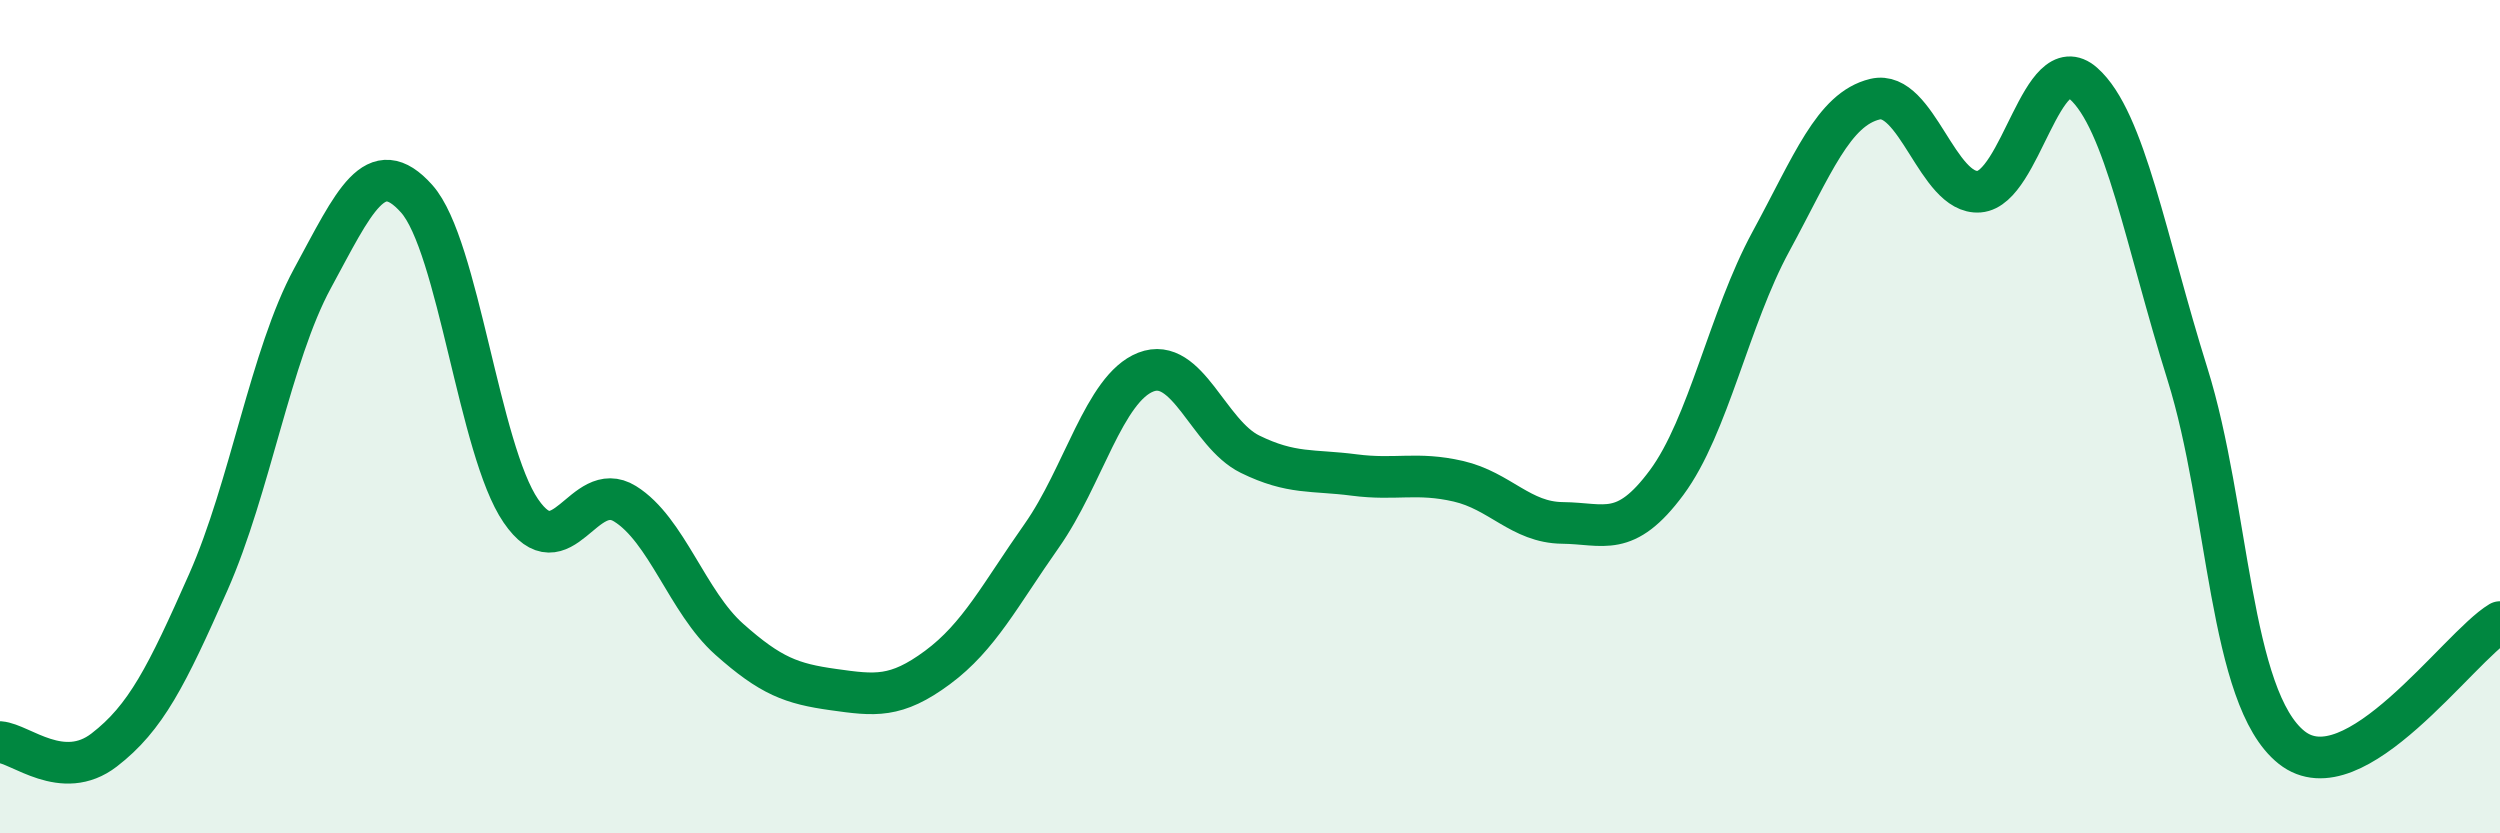
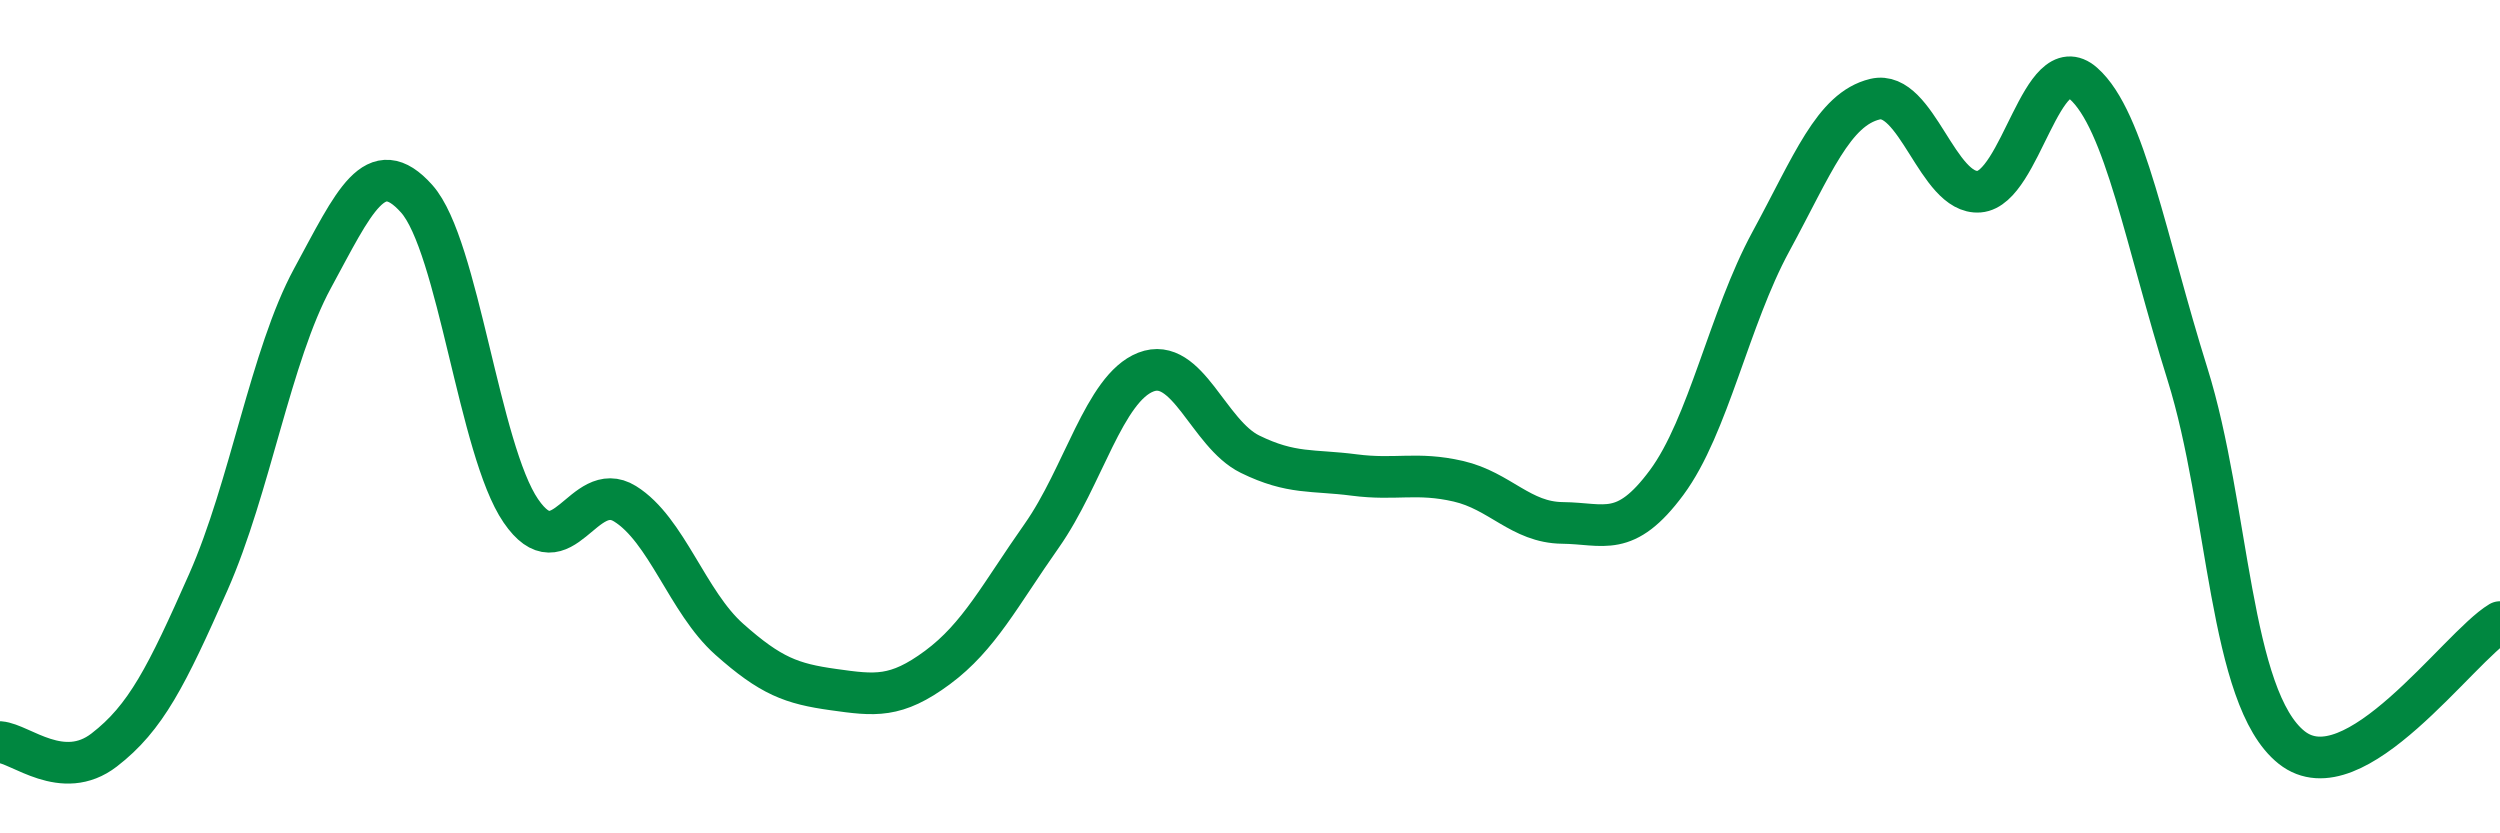
<svg xmlns="http://www.w3.org/2000/svg" width="60" height="20" viewBox="0 0 60 20">
-   <path d="M 0,17.81 C 0.5,17.85 1.5,18.77 2.5,18 C 3.5,17.23 4,16.23 5,13.97 C 6,11.71 6.5,8.52 7.5,6.68 C 8.5,4.84 9,3.65 10,4.77 C 11,5.89 11.5,10.8 12.5,12.26 C 13.5,13.72 14,11.47 15,12.09 C 16,12.71 16.5,14.45 17.5,15.34 C 18.5,16.23 19,16.41 20,16.55 C 21,16.69 21.5,16.76 22.5,16.02 C 23.5,15.28 24,14.28 25,12.86 C 26,11.44 26.5,9.32 27.5,8.93 C 28.5,8.54 29,10.41 30,10.9 C 31,11.39 31.5,11.27 32.5,11.4 C 33.5,11.53 34,11.32 35,11.55 C 36,11.78 36.5,12.54 37.5,12.55 C 38.5,12.56 39,12.93 40,11.58 C 41,10.23 41.5,7.64 42.5,5.8 C 43.5,3.96 44,2.62 45,2.38 C 46,2.14 46.5,4.68 47.5,4.6 C 48.5,4.52 49,1.12 50,2 C 51,2.88 51.5,5.79 52.5,8.98 C 53.5,12.17 53.5,16.75 55,17.94 C 56.5,19.13 59,15.53 60,14.93L60 20L0 20Z" fill="#008740" opacity="0.1" stroke-linecap="round" stroke-linejoin="round" />
  <path d="M 0,17.81 C 0.5,17.85 1.5,18.77 2.5,18 C 3.5,17.23 4,16.23 5,13.97 C 6,11.71 6.5,8.52 7.5,6.68 C 8.5,4.84 9,3.65 10,4.77 C 11,5.89 11.5,10.8 12.5,12.26 C 13.5,13.72 14,11.47 15,12.09 C 16,12.71 16.5,14.45 17.5,15.34 C 18.5,16.23 19,16.41 20,16.55 C 21,16.69 21.5,16.76 22.5,16.02 C 23.5,15.28 24,14.28 25,12.86 C 26,11.44 26.5,9.32 27.5,8.93 C 28.5,8.54 29,10.41 30,10.9 C 31,11.39 31.5,11.27 32.5,11.4 C 33.5,11.53 34,11.32 35,11.55 C 36,11.78 36.5,12.54 37.5,12.55 C 38.5,12.56 39,12.93 40,11.58 C 41,10.23 41.5,7.64 42.5,5.8 C 43.5,3.96 44,2.62 45,2.38 C 46,2.14 46.5,4.68 47.5,4.6 C 48.5,4.52 49,1.12 50,2 C 51,2.88 51.5,5.79 52.5,8.98 C 53.5,12.17 53.5,16.75 55,17.94 C 56.5,19.13 59,15.53 60,14.93" stroke="#008740" stroke-width="1" fill="none" stroke-linecap="round" stroke-linejoin="round" />
</svg>